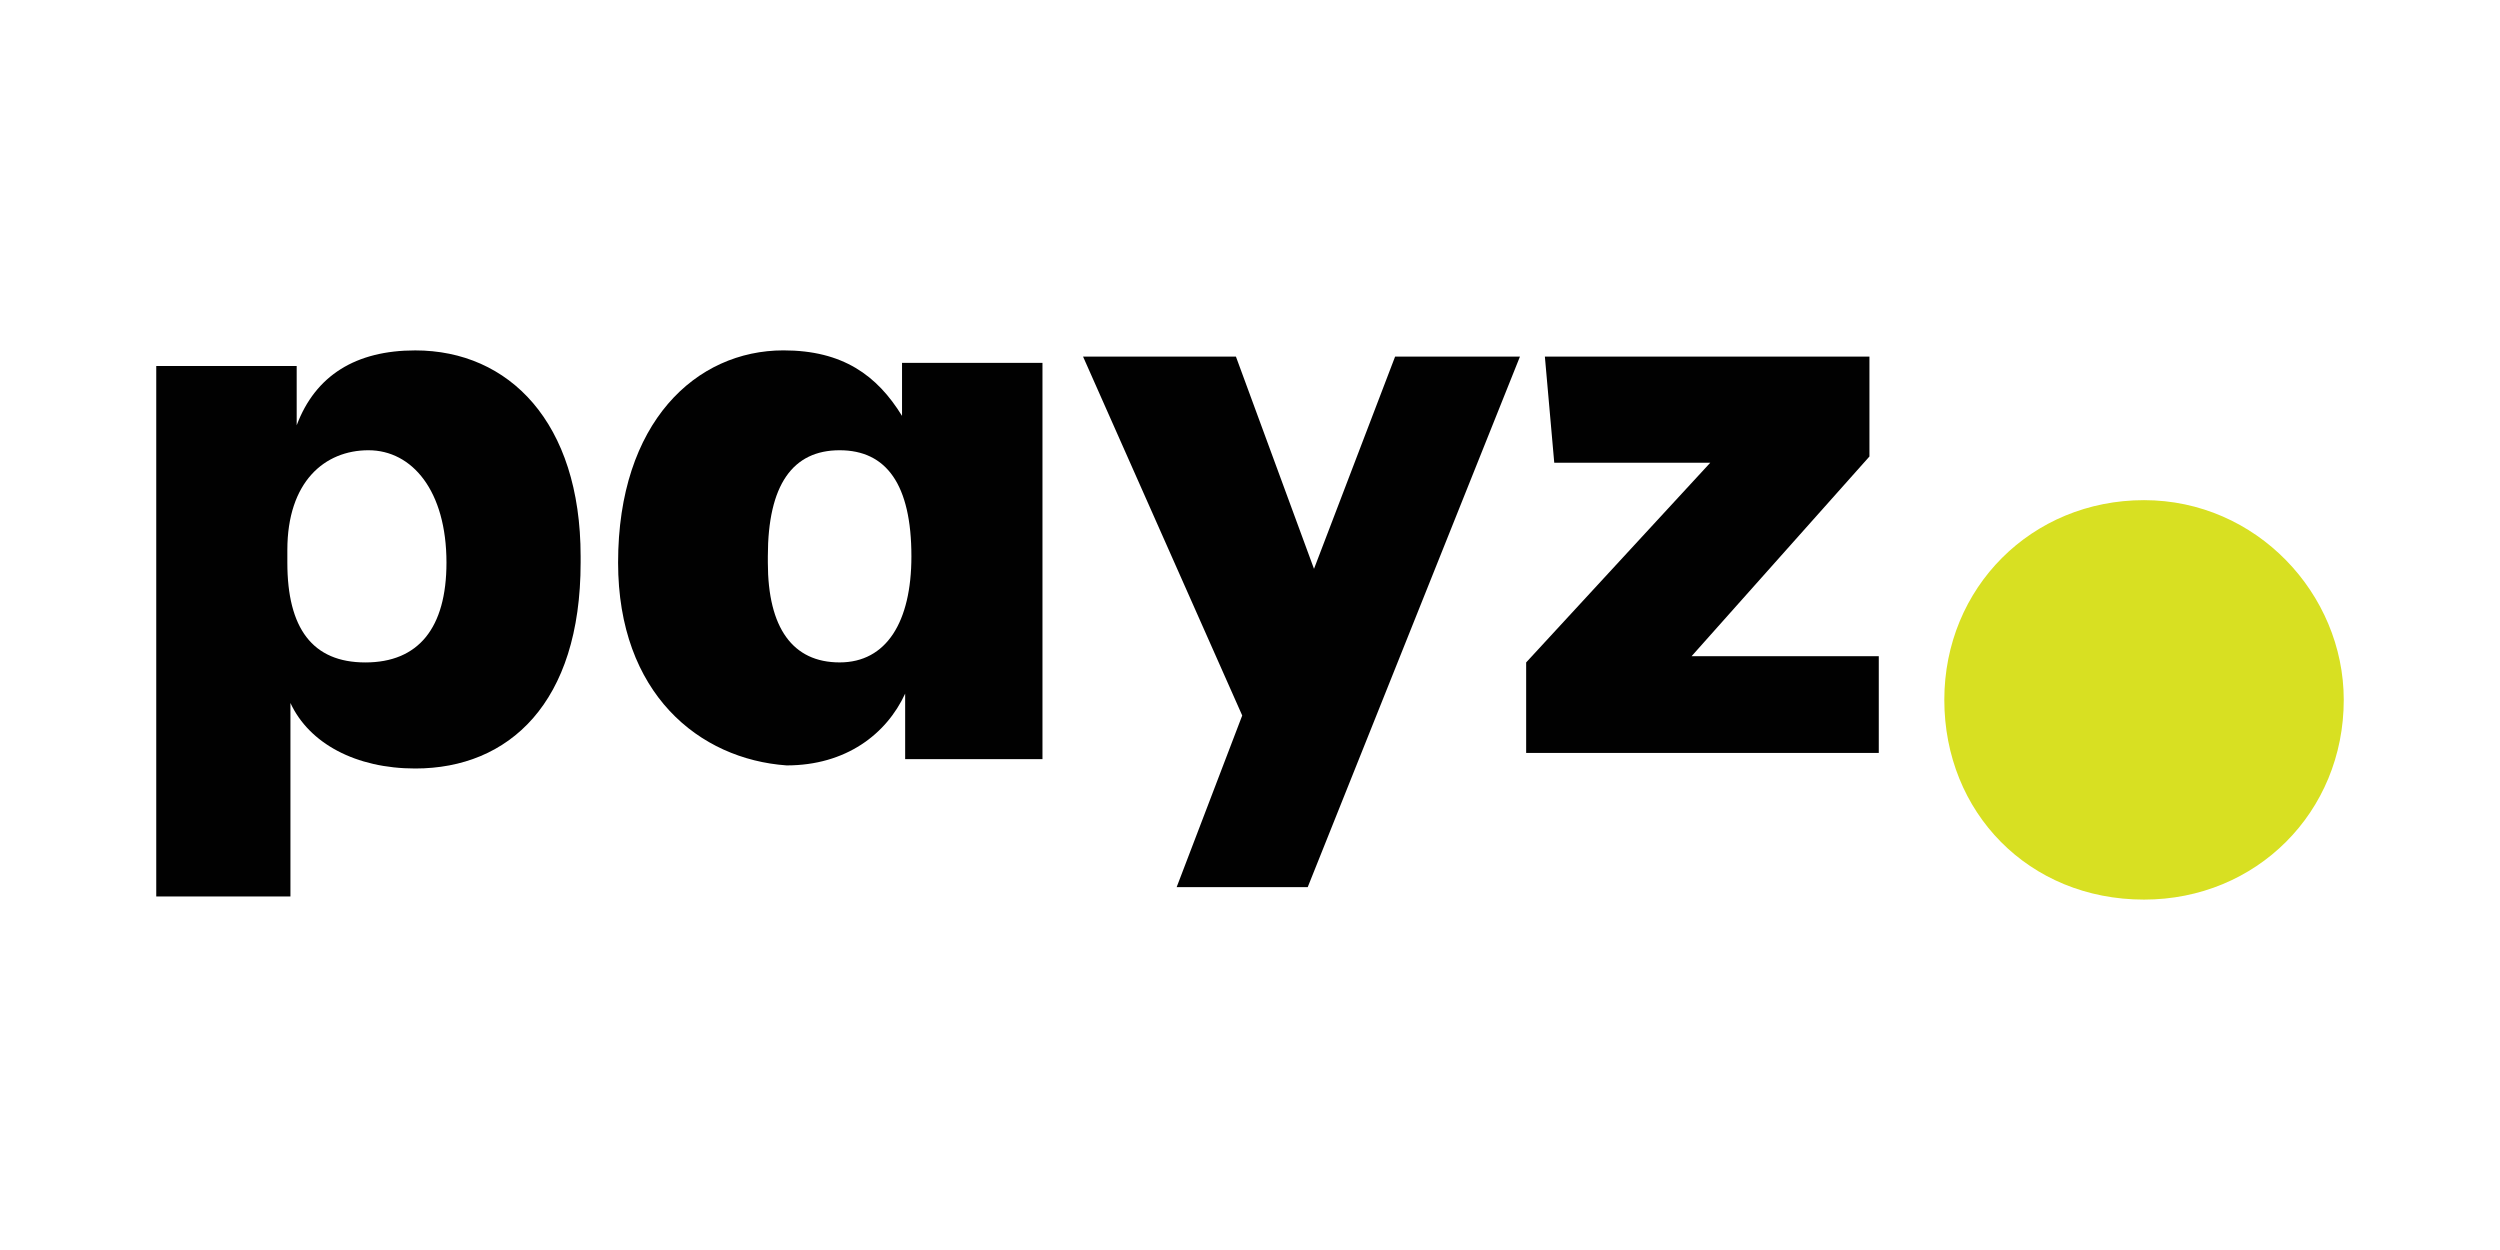
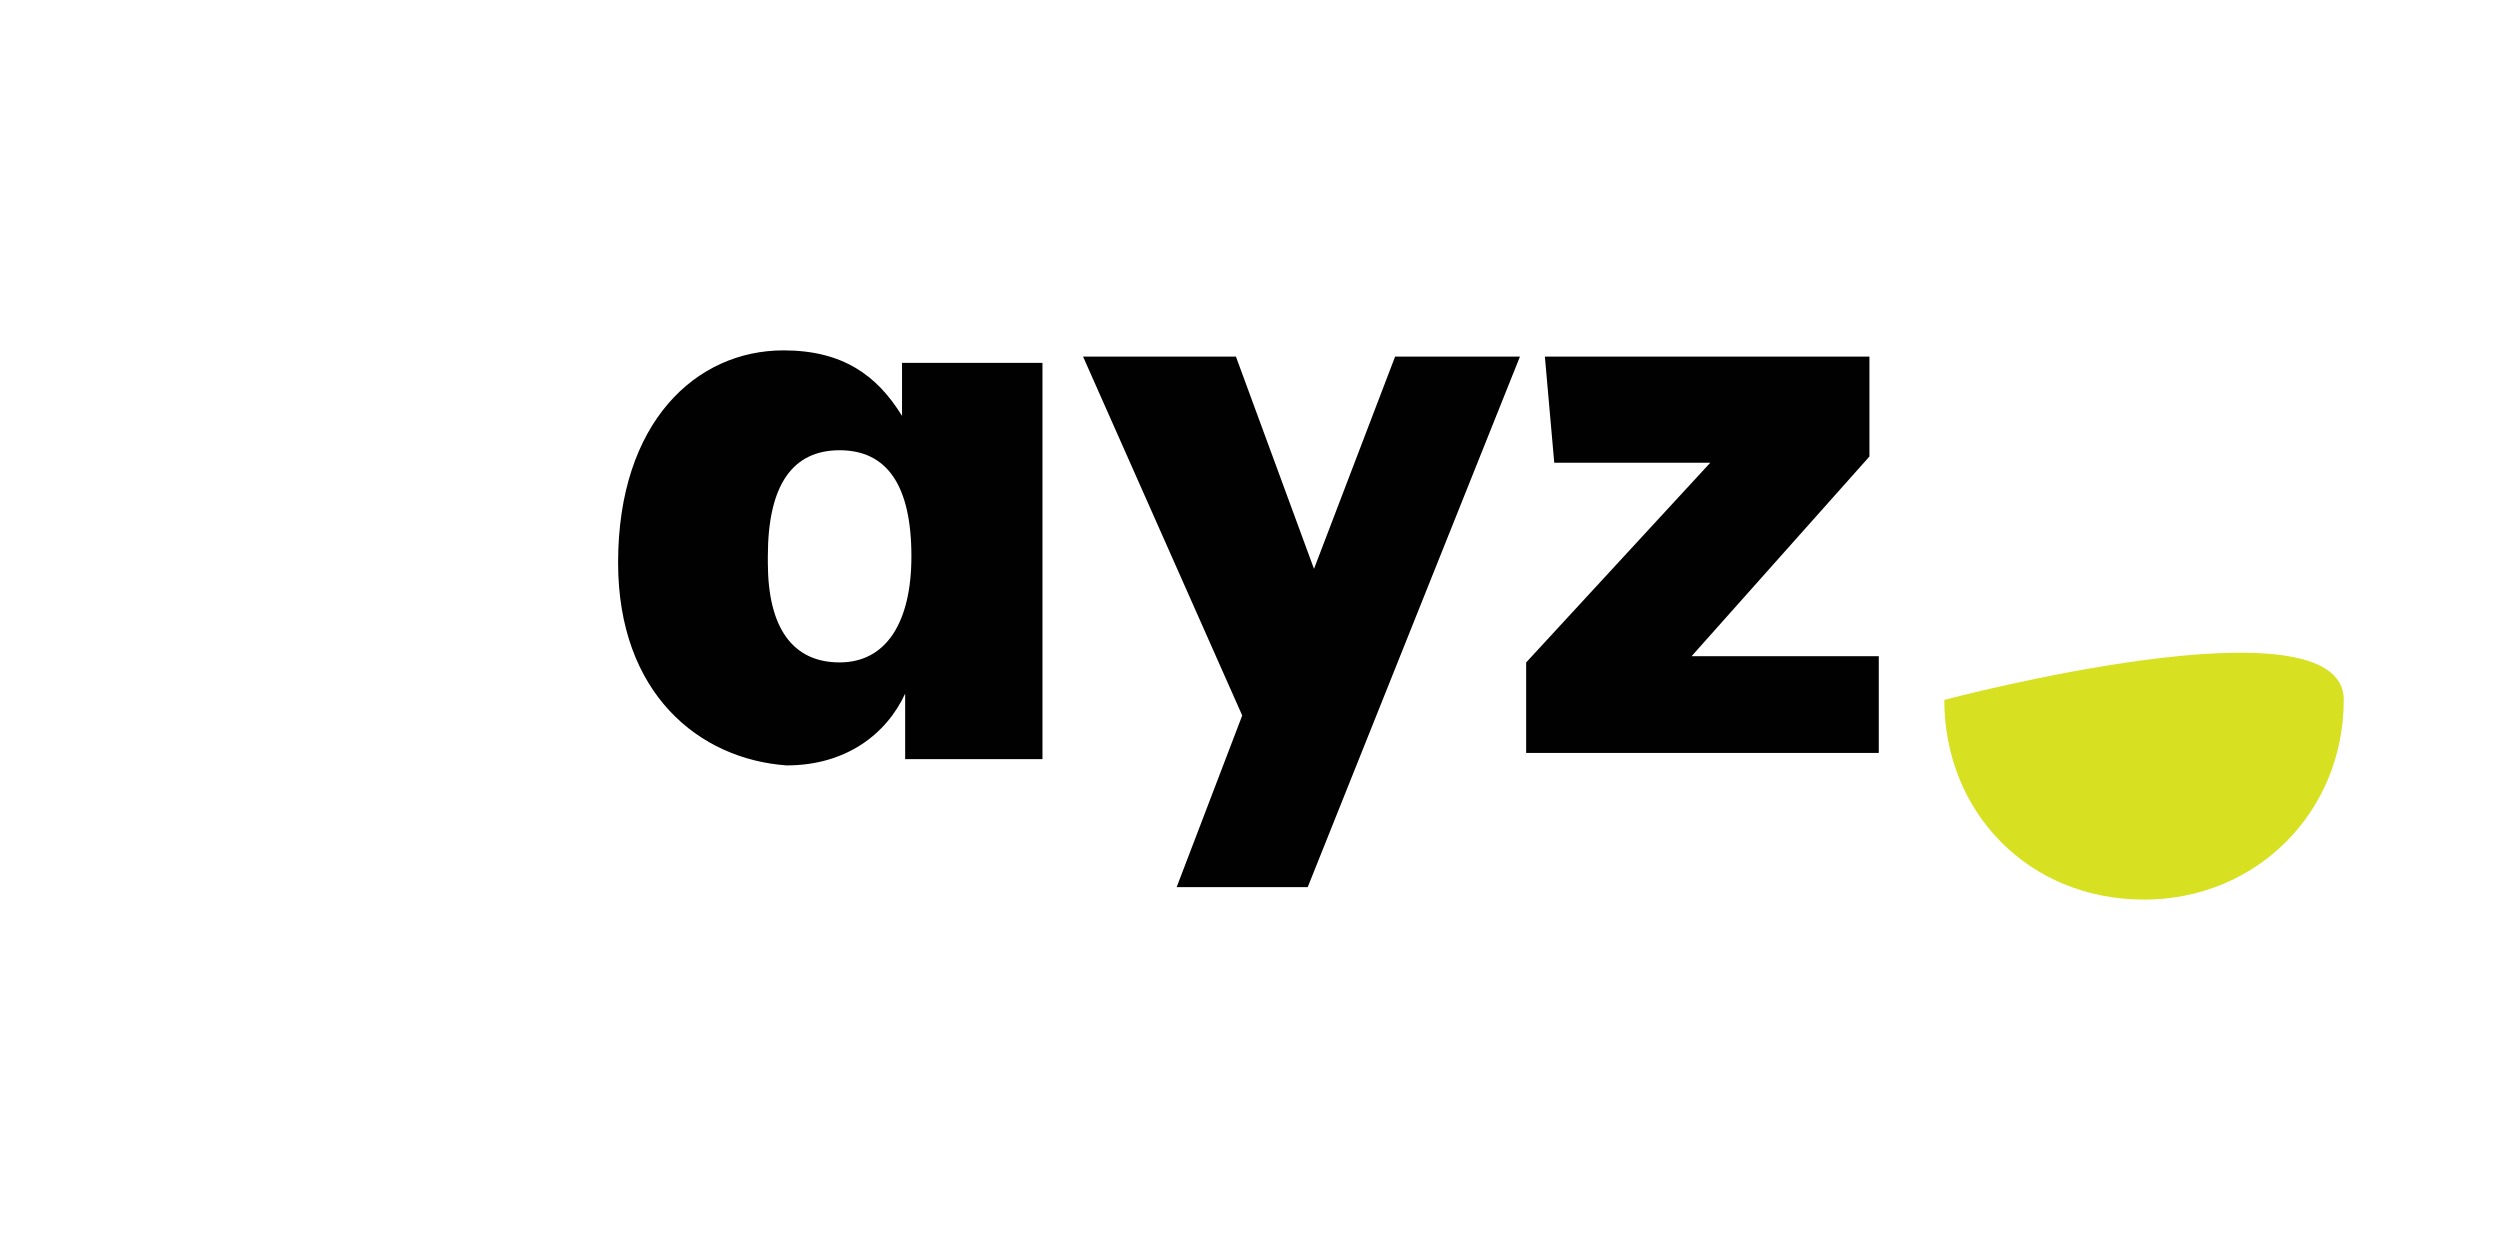
<svg xmlns="http://www.w3.org/2000/svg" version="1.1" id="Layer_1" x="0px" y="0px" width="80px" height="40px" viewBox="0 0 80 40" style="enable-background:new 0 0 80 40;" xml:space="preserve">
  <style type="text/css">
	.st0{fill:#010101;}
	.st1{fill:#D8E022;}
</style>
  <g id="Layer_1-2">
    <g>
      <g>
-         <path class="st0" d="M14.287,18.003L14.287,18.003c0-2.297-1.099-3.595-2.496-3.595s-2.596,0.999-2.596,3.195v0.4     c0,2.097,0.799,3.195,2.496,3.195S14.287,20.1,14.287,18.003 M13.288,11.213c2.996,0,5.292,2.297,5.292,6.59v0.199     c0,4.494-2.297,6.59-5.292,6.59c-1.897,0-3.395-0.799-3.994-2.097v6.192H5V11.712h4.494v1.897     C10.093,12.011,11.391,11.213,13.288,11.213" />
        <path class="st0" d="M29.165,17.803L29.165,17.803c0-2.297-0.799-3.395-2.297-3.395s-2.297,1.099-2.297,3.395v0.199     c0,2.097,0.799,3.195,2.297,3.195C28.367,21.198,29.165,19.9,29.165,17.803 M19.779,18.003L19.779,18.003     c0-4.494,2.496-6.791,5.292-6.791c1.897,0,2.996,0.799,3.794,2.097v-1.698h4.494v12.682h-4.394v-2.097     c-0.599,1.298-1.897,2.297-3.794,2.297C22.375,24.294,19.779,22.197,19.779,18.003" />
        <polygon class="st0" points="42.048,18.203 44.643,11.412 48.638,11.412 41.847,28.388 37.653,28.388 39.751,22.896      34.658,11.412 39.55,11.412    " />
        <polygon class="st0" points="48.837,24.094 48.837,21.198 54.729,14.807 49.736,14.807 49.436,11.412 59.822,11.412      59.822,14.608 54.13,20.999 60.121,20.999 60.121,24.094    " />
      </g>
-       <path class="st1" d="M62.218,22.396c0-3.595,2.796-6.391,6.391-6.391S75,19.001,75,22.396c0,3.595-2.796,6.391-6.391,6.391    C64.915,28.787,62.218,25.991,62.218,22.396" />
+       <path class="st1" d="M62.218,22.396S75,19.001,75,22.396c0,3.595-2.796,6.391-6.391,6.391    C64.915,28.787,62.218,25.991,62.218,22.396" />
    </g>
  </g>
</svg>